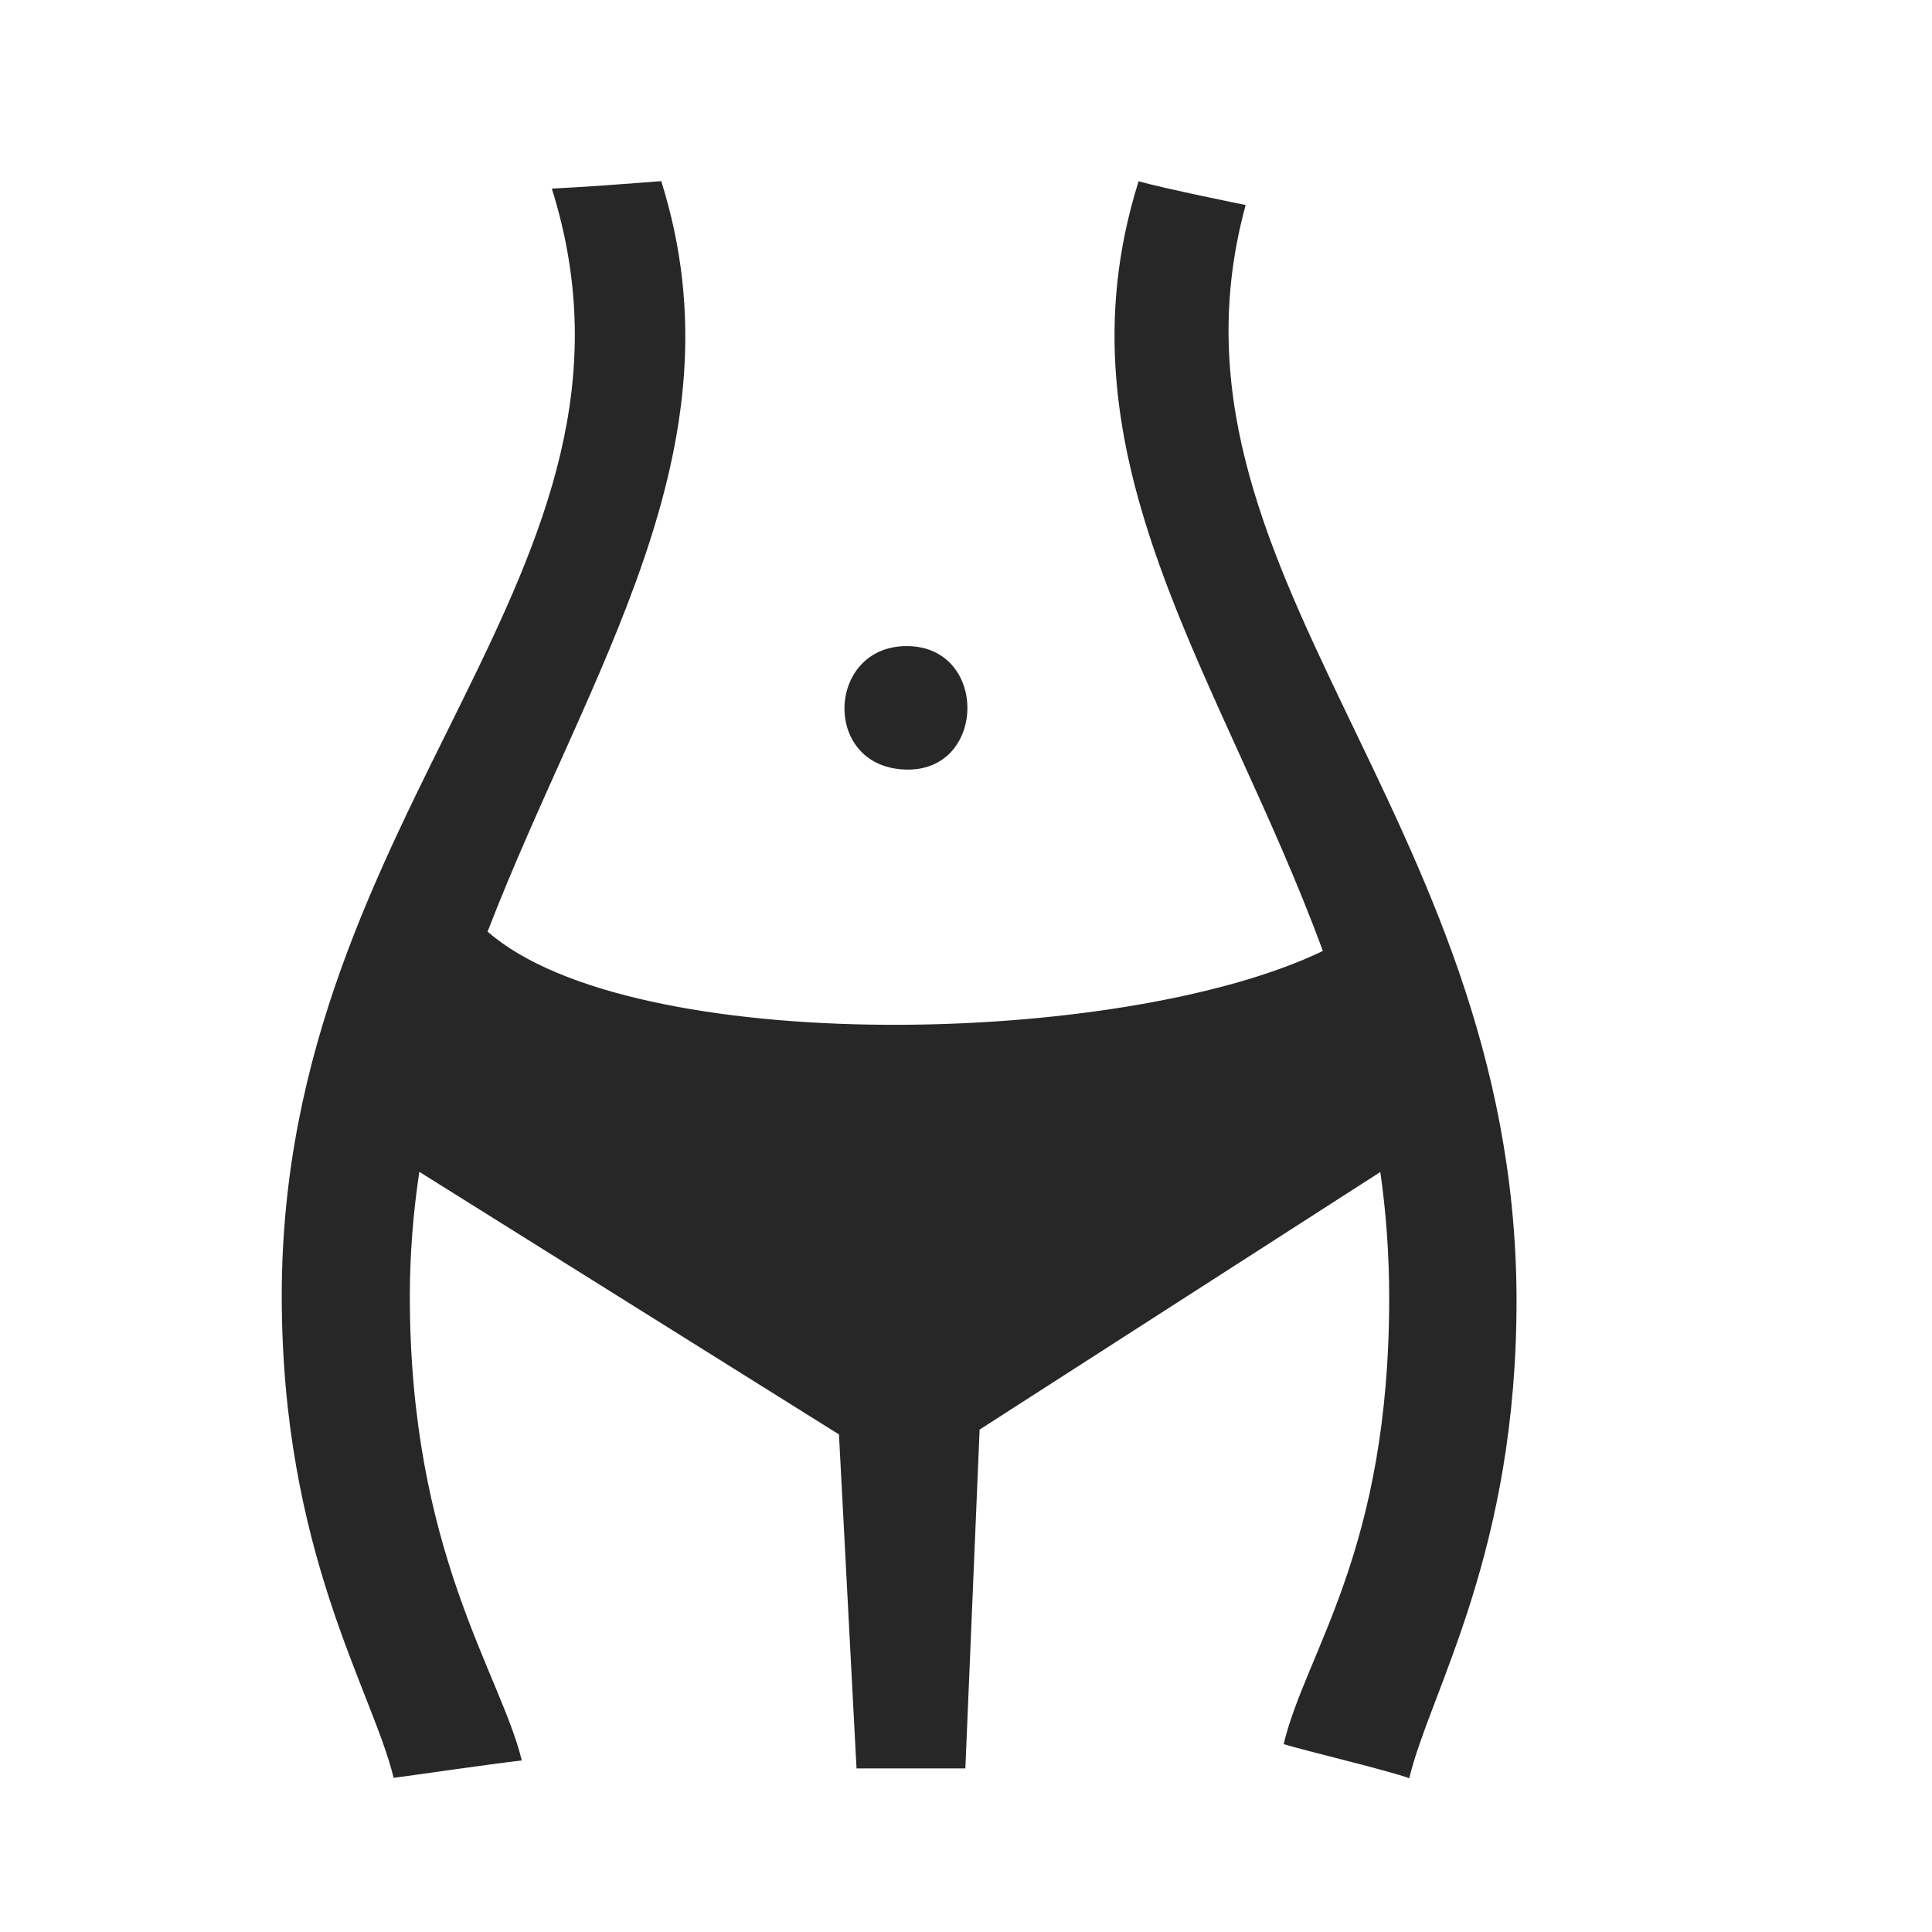
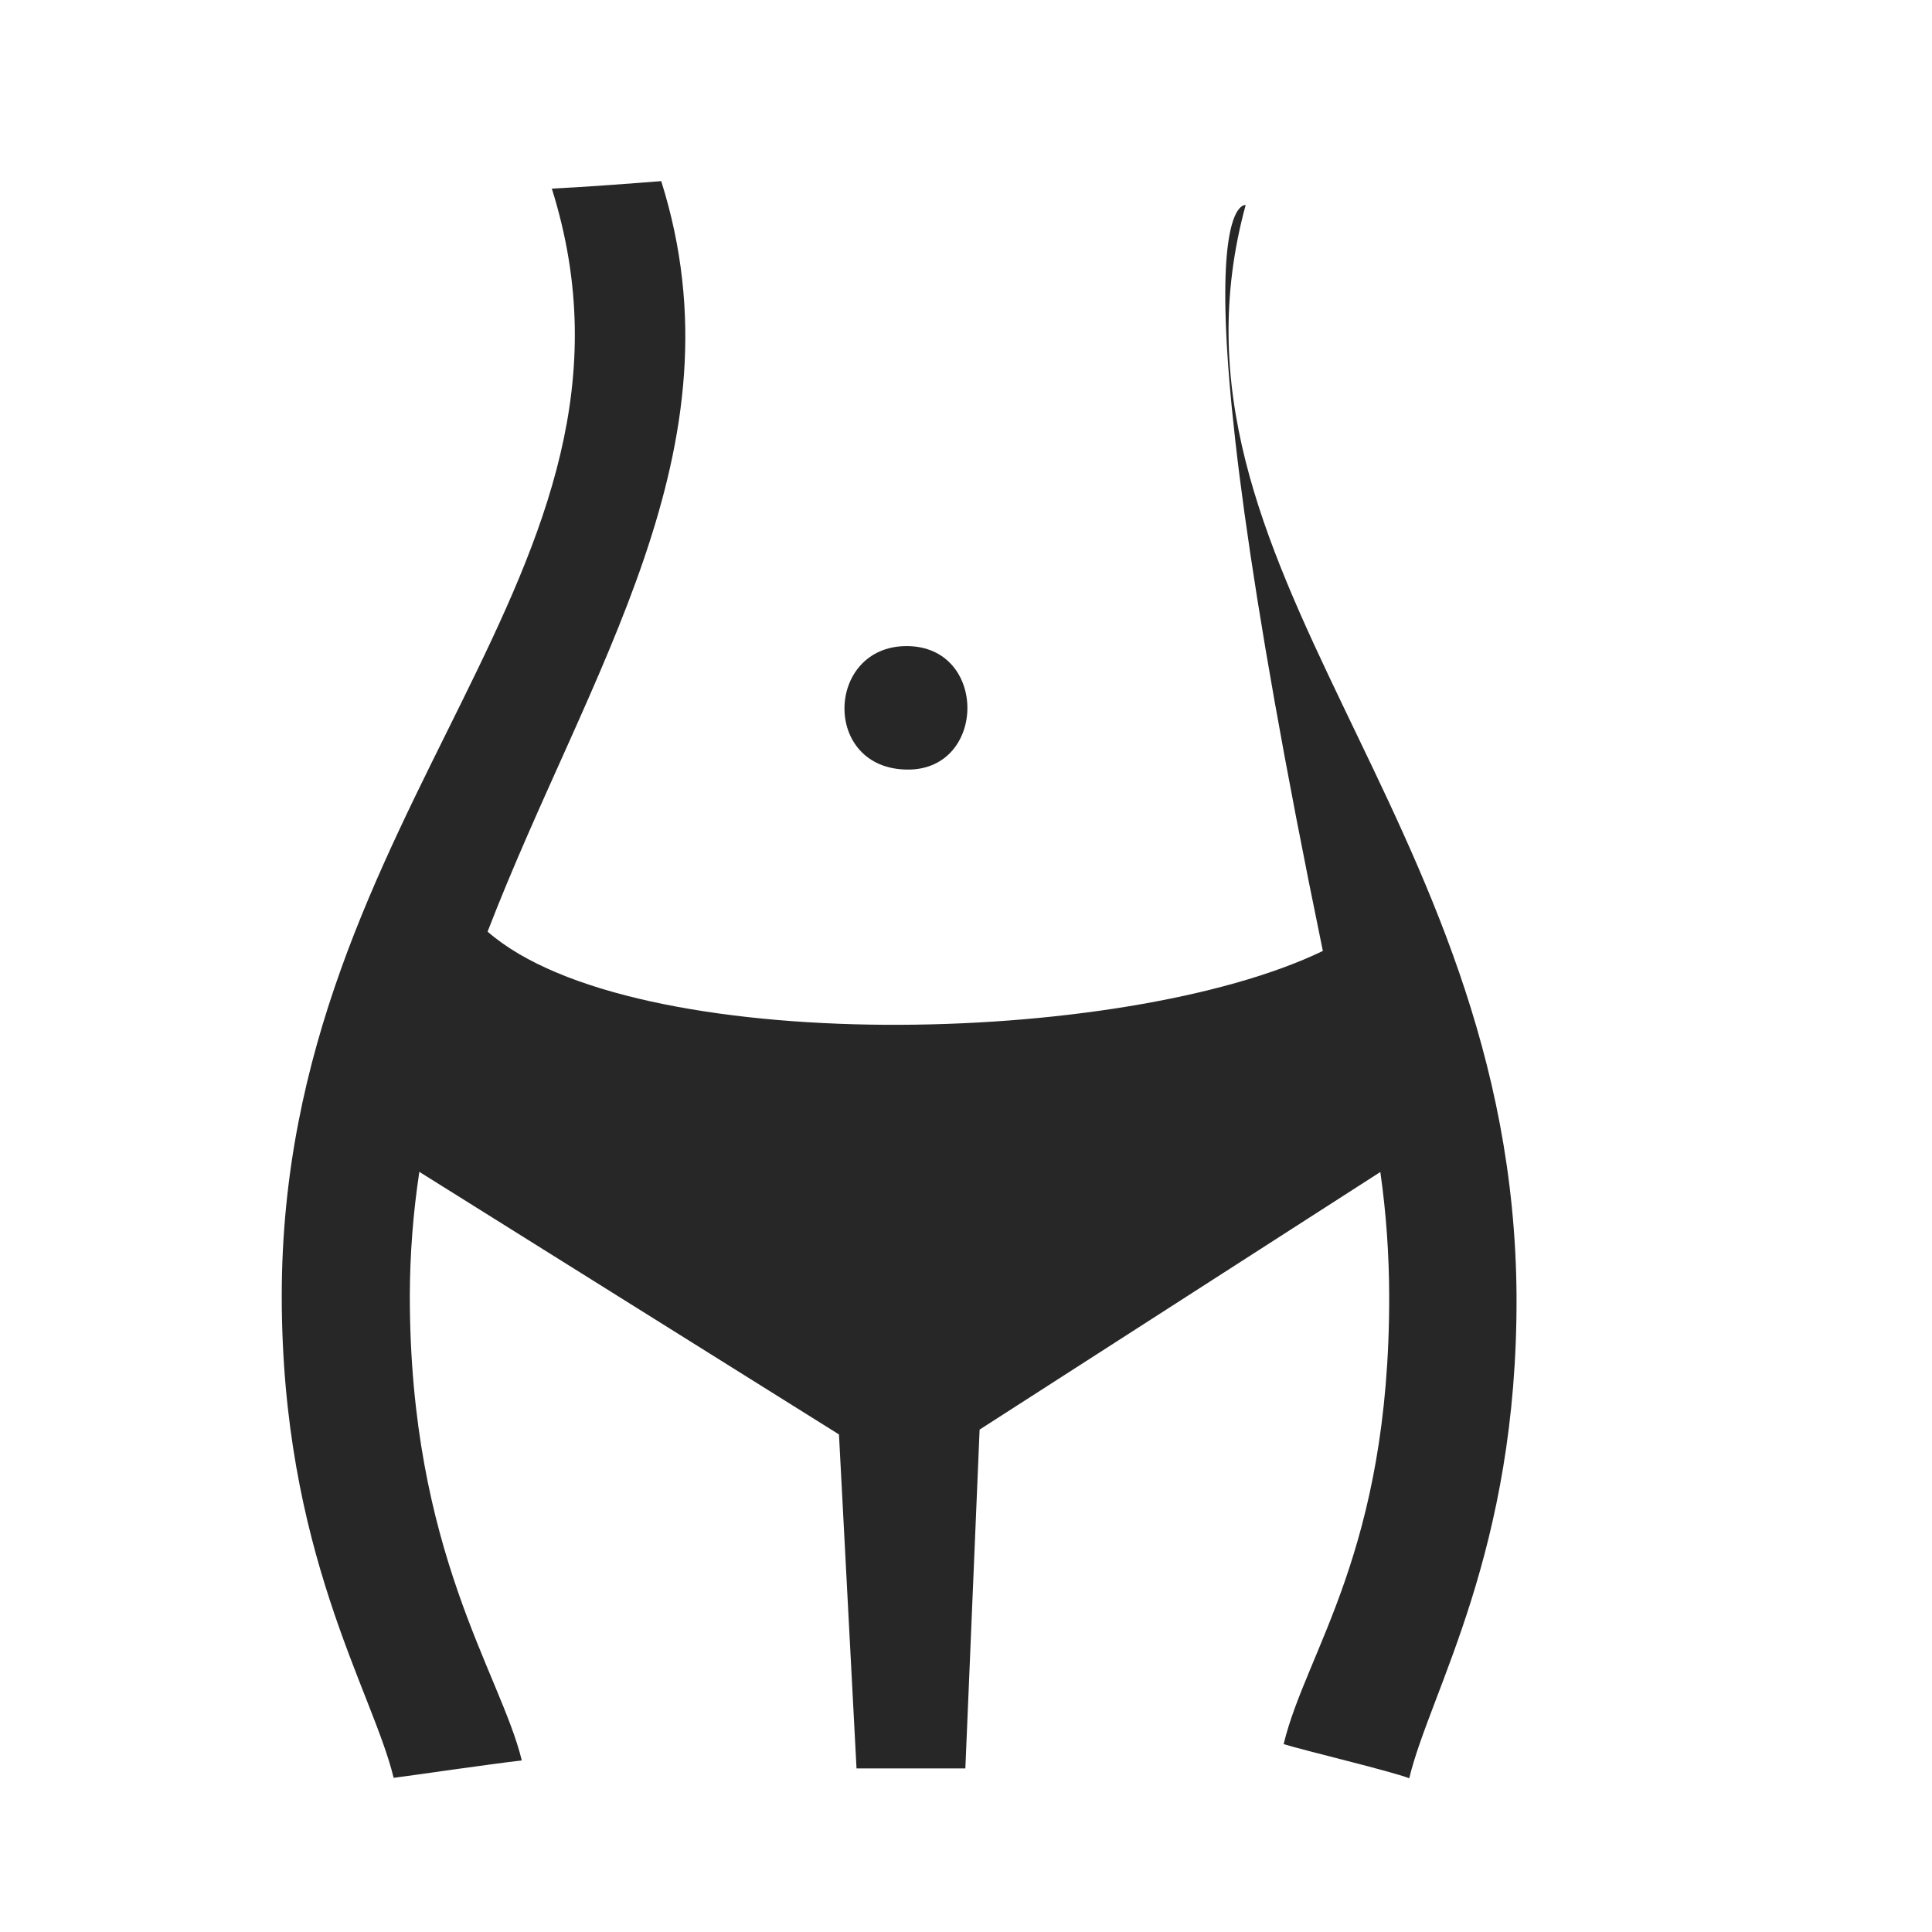
<svg xmlns="http://www.w3.org/2000/svg" width="24" height="24" viewBox="0 0 24 24" fill="none">
-   <path fill-rule="evenodd" clip-rule="evenodd" d="M18.839 16.098C18.853 19.279 17.768 21.002 17.506 22.09C17.267 21.999 16.186 21.742 15.946 21.666C16.222 20.513 17.262 19.269 17.257 16.103C17.256 15.587 17.22 15.071 17.147 14.559L12.169 17.759L11.992 21.968H10.64L10.422 17.819L5.209 14.557C5.132 15.067 5.092 15.582 5.091 16.098C5.091 19.279 6.218 20.784 6.482 21.869C6.093 21.913 5.132 22.054 4.89 22.085C4.629 21.002 3.5 19.279 3.5 16.098C3.5 9.994 8.349 7.099 6.855 2.343C7.208 2.327 7.891 2.276 8.214 2.25C9.264 5.581 7.311 8.323 6.057 11.573C7.85 13.141 13.952 13.011 16.433 11.813C15.179 8.398 13.06 5.696 14.144 2.252C14.479 2.346 15.474 2.547 15.474 2.547C14.237 7.077 18.801 10.063 18.839 16.098ZM11.28 9.56C10.206 9.56 10.254 8.026 11.263 8.026C12.272 8.026 12.26 9.56 11.28 9.56Z" fill="#272727" />
+   <path fill-rule="evenodd" clip-rule="evenodd" d="M18.839 16.098C18.853 19.279 17.768 21.002 17.506 22.09C17.267 21.999 16.186 21.742 15.946 21.666C16.222 20.513 17.262 19.269 17.257 16.103C17.256 15.587 17.22 15.071 17.147 14.559L12.169 17.759L11.992 21.968H10.64L10.422 17.819L5.209 14.557C5.132 15.067 5.092 15.582 5.091 16.098C5.091 19.279 6.218 20.784 6.482 21.869C6.093 21.913 5.132 22.054 4.89 22.085C4.629 21.002 3.5 19.279 3.5 16.098C3.5 9.994 8.349 7.099 6.855 2.343C7.208 2.327 7.891 2.276 8.214 2.25C9.264 5.581 7.311 8.323 6.057 11.573C7.85 13.141 13.952 13.011 16.433 11.813C14.479 2.346 15.474 2.547 15.474 2.547C14.237 7.077 18.801 10.063 18.839 16.098ZM11.28 9.56C10.206 9.56 10.254 8.026 11.263 8.026C12.272 8.026 12.26 9.56 11.28 9.56Z" fill="#272727" />
</svg>